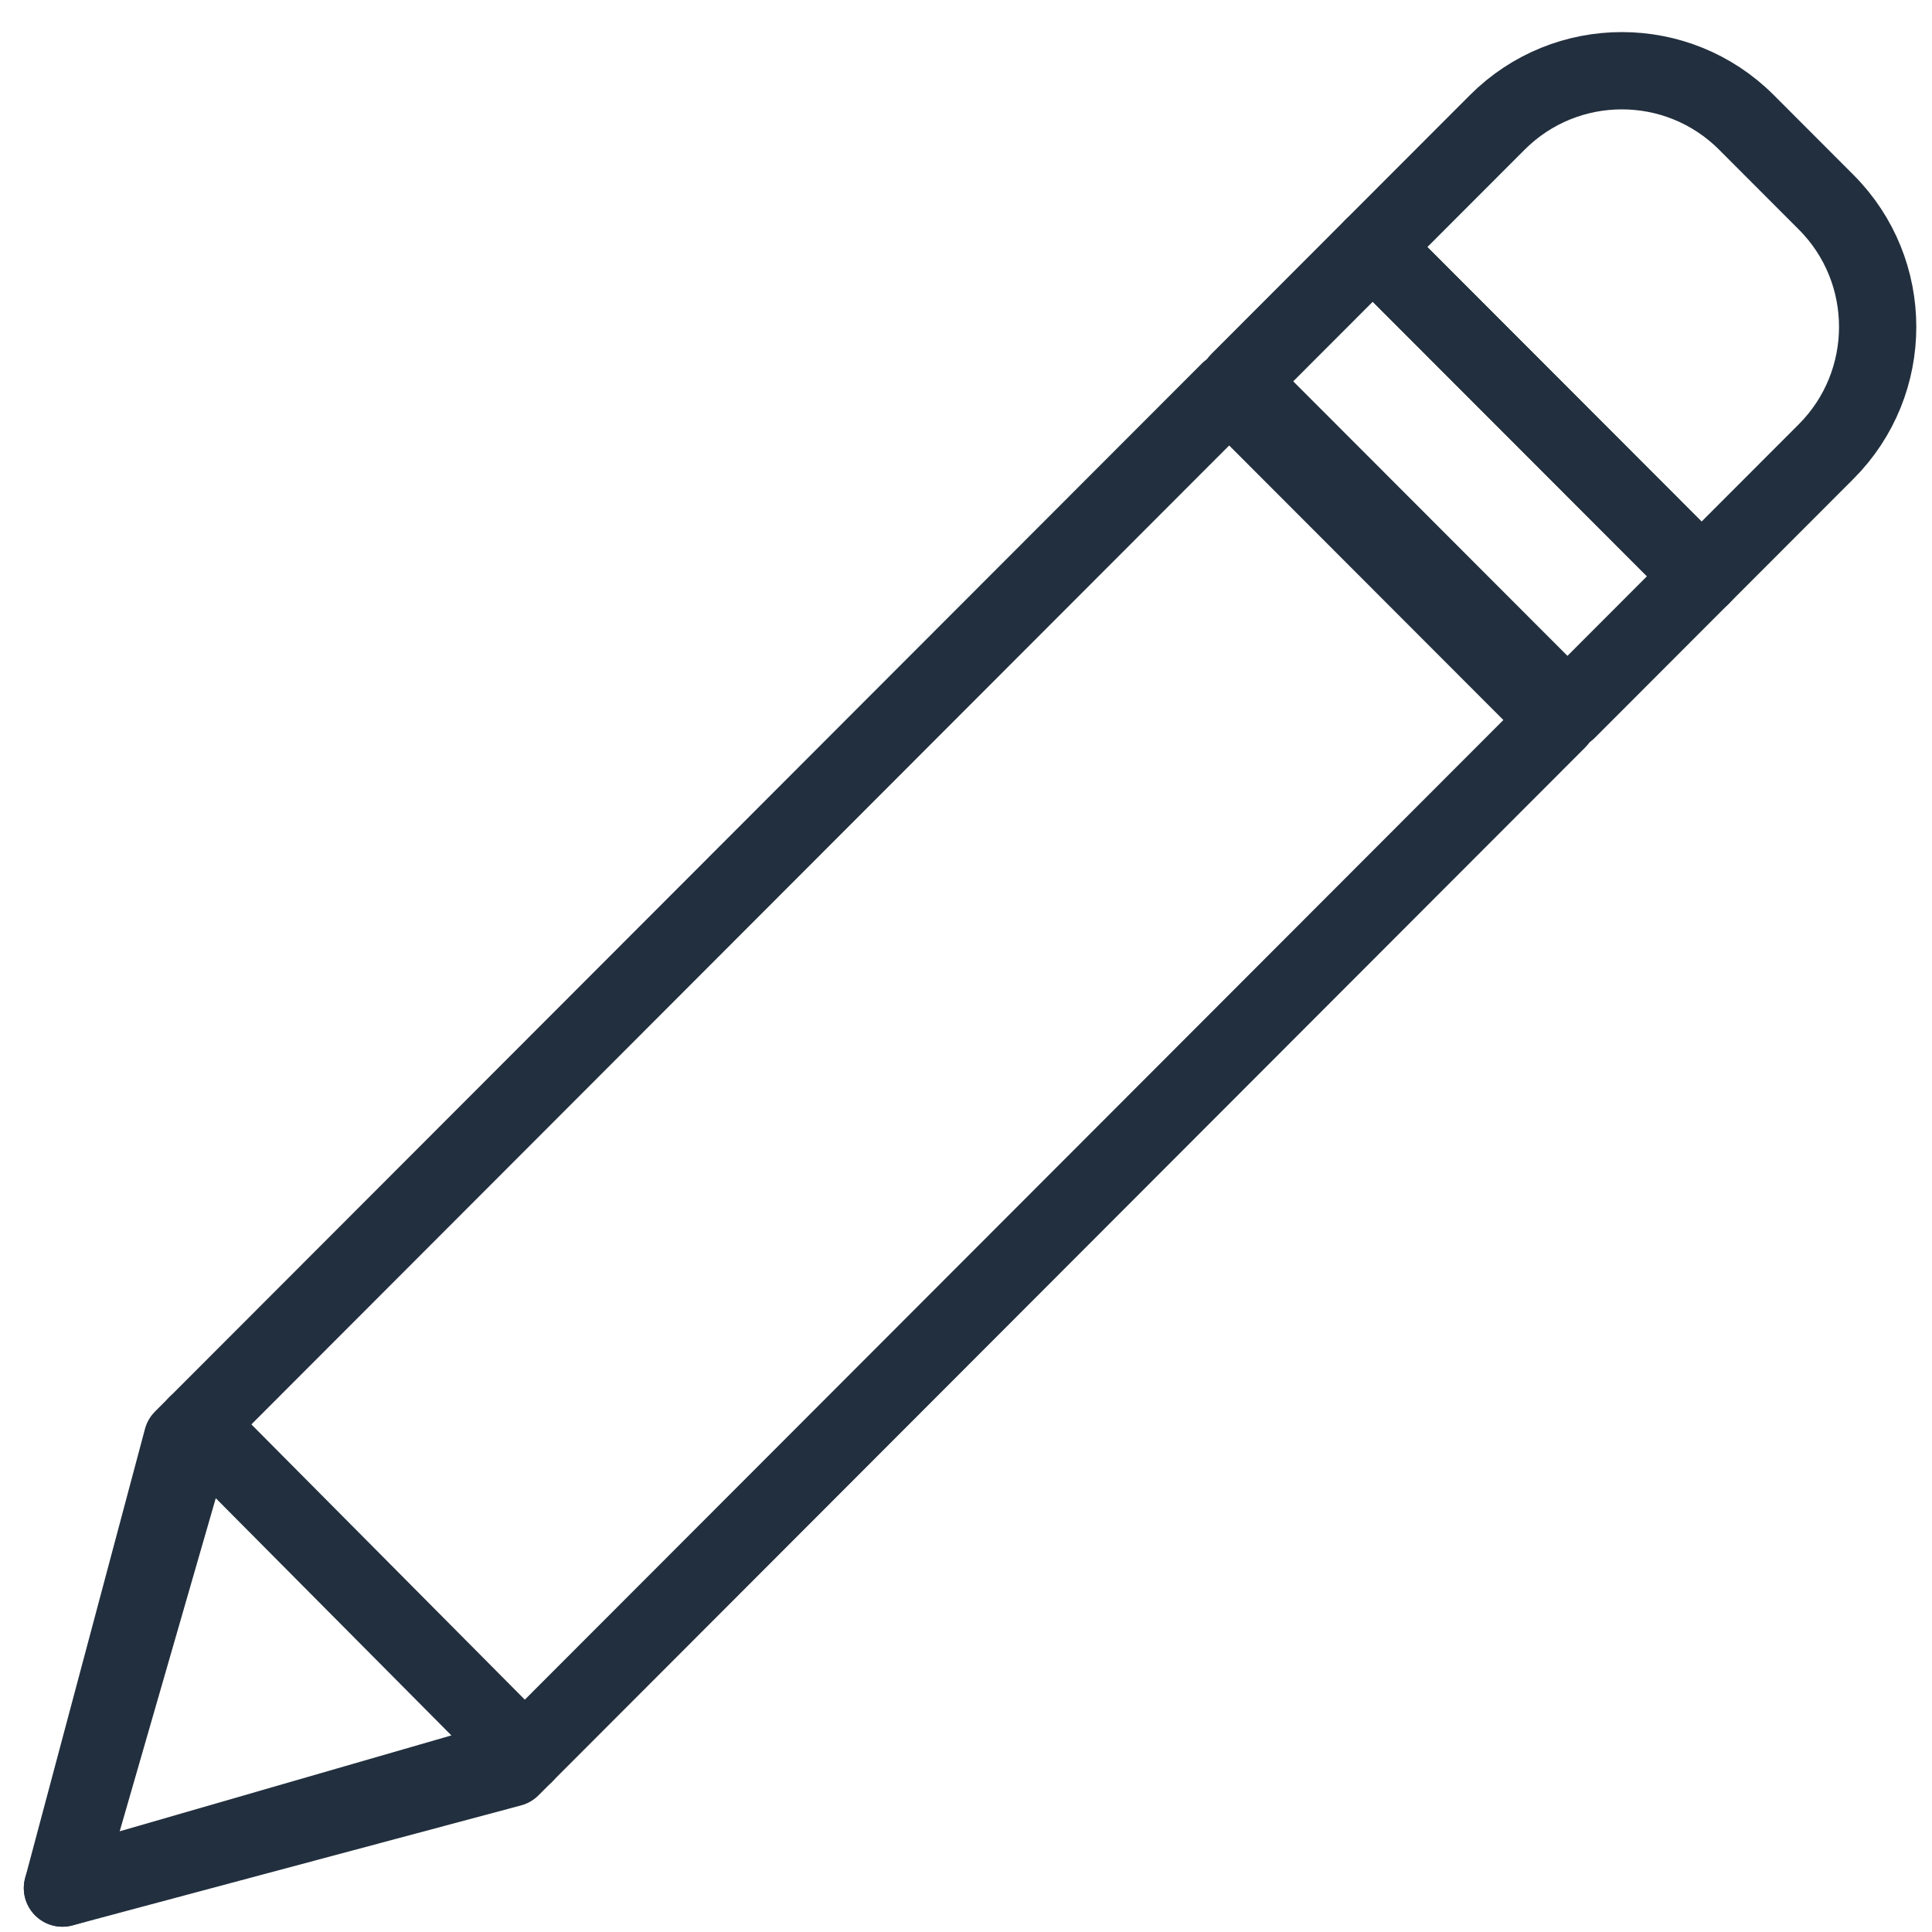
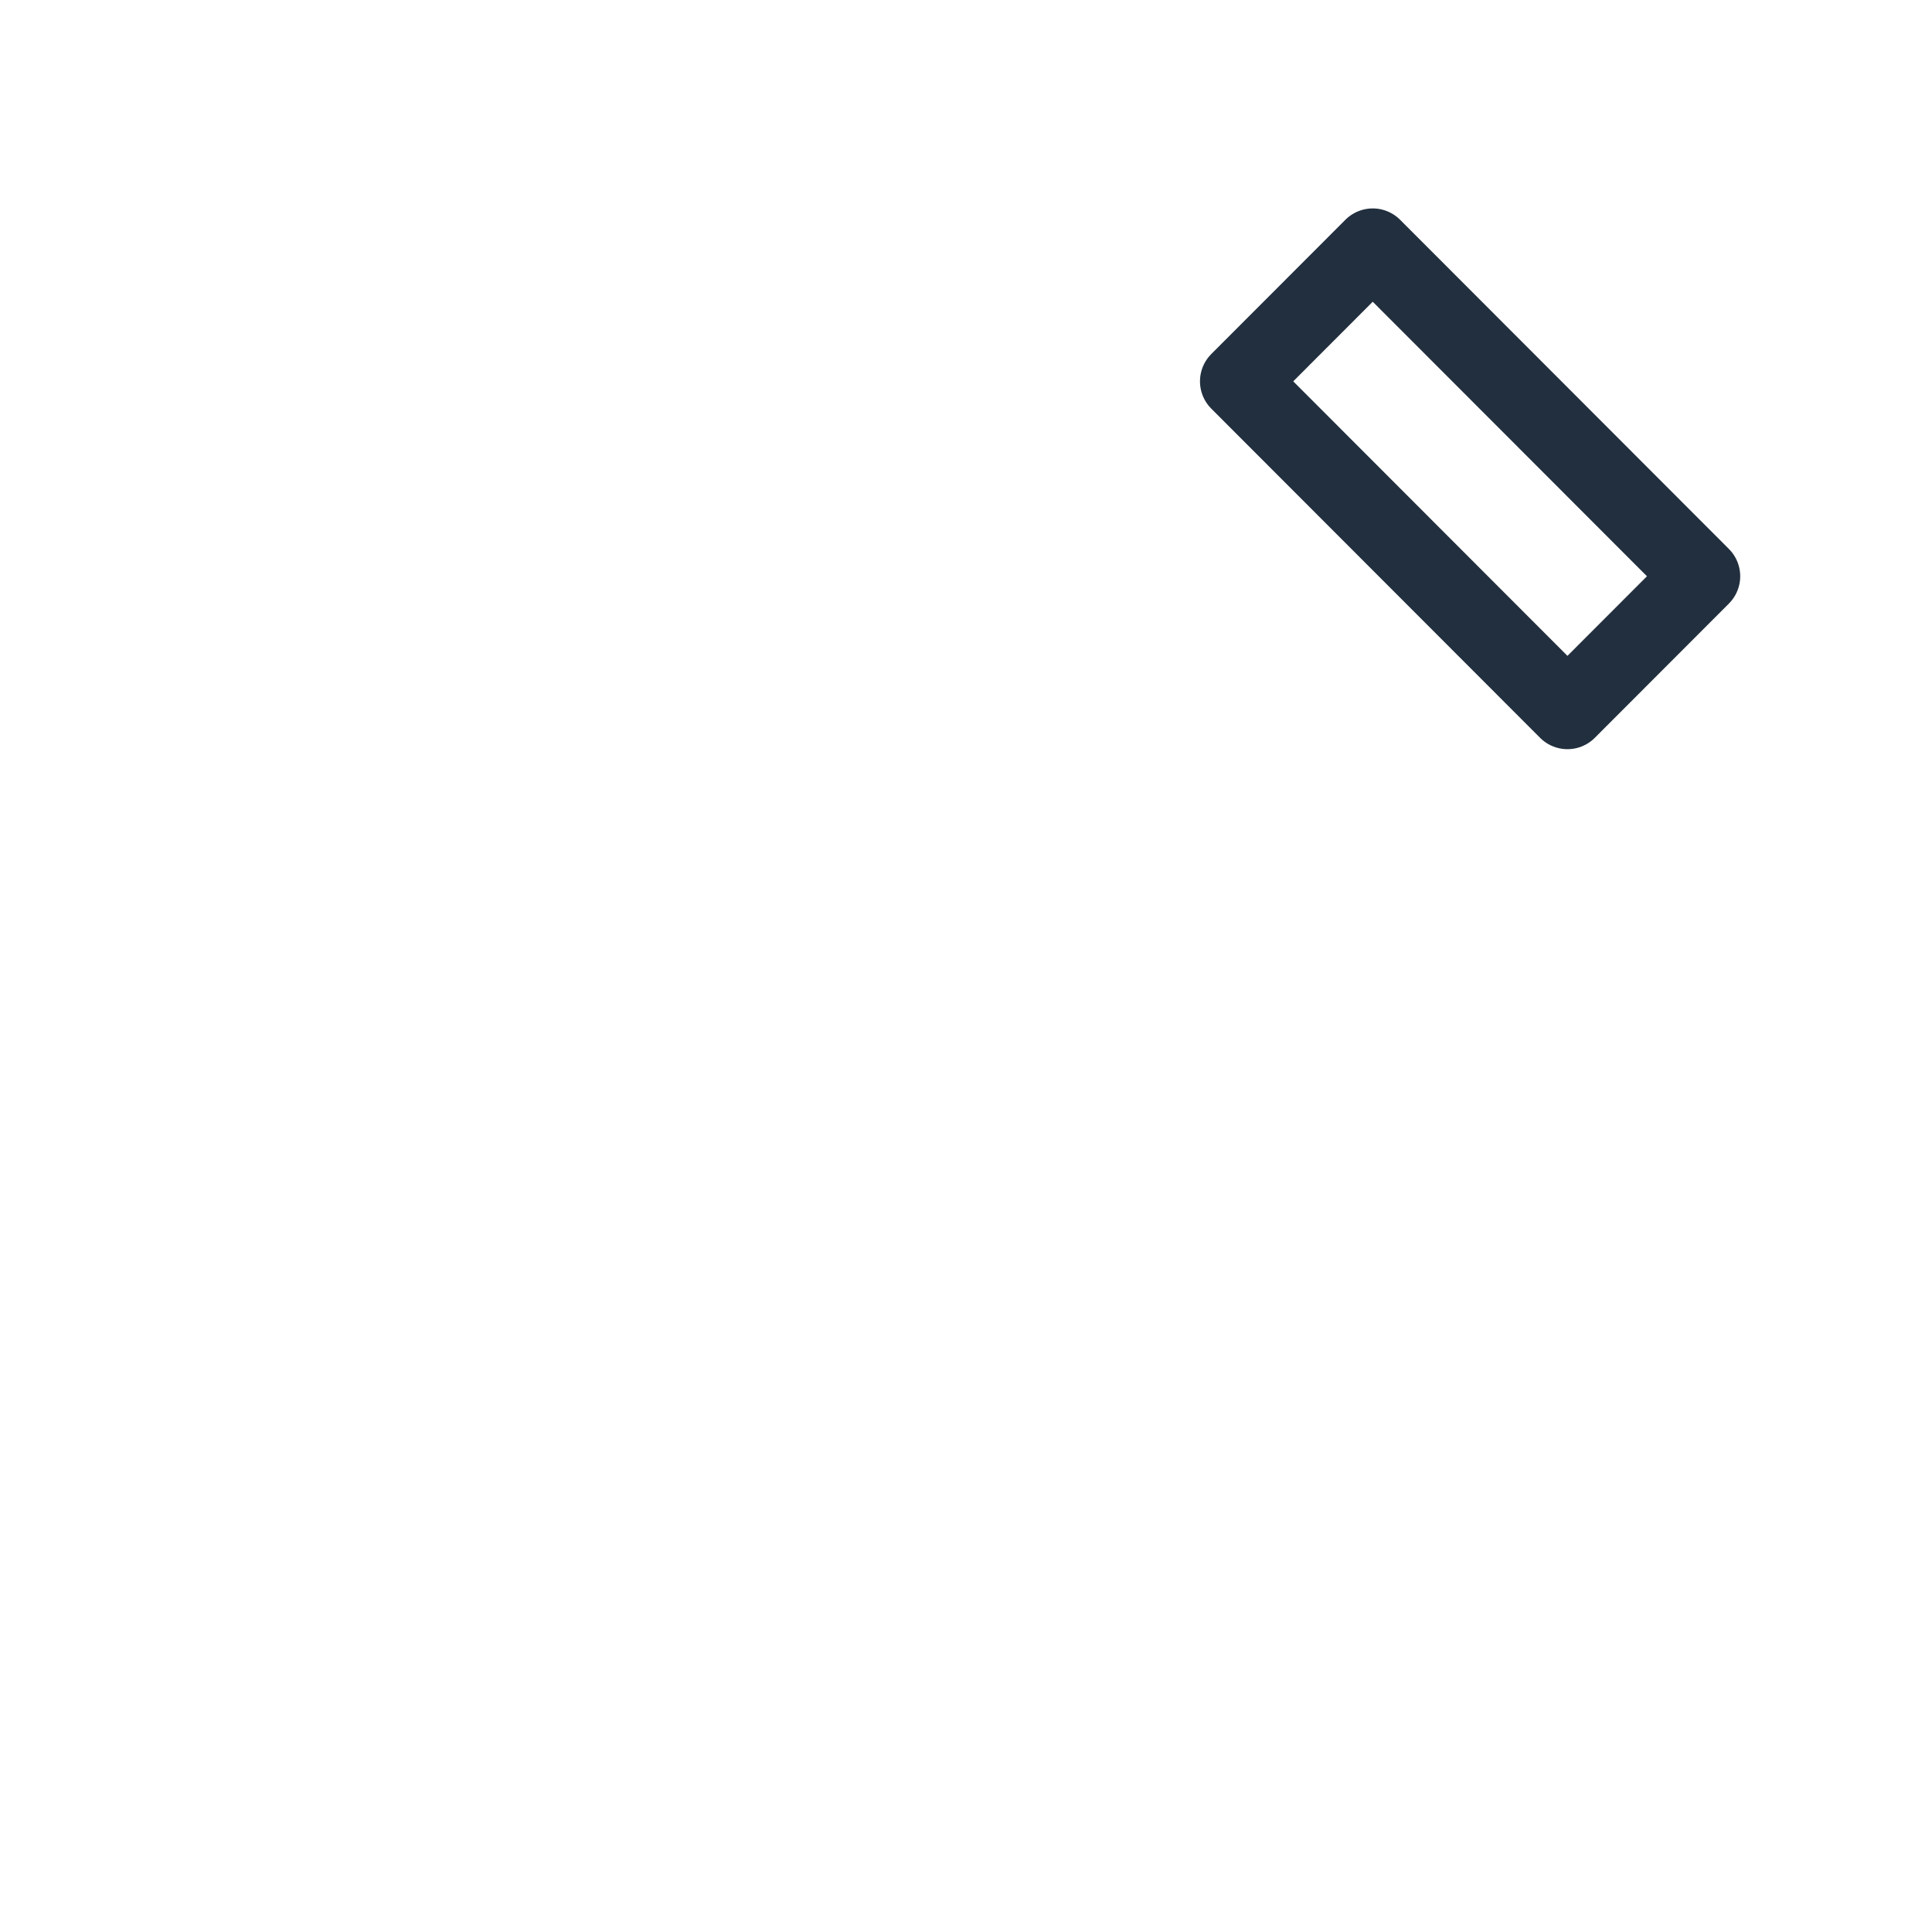
<svg xmlns="http://www.w3.org/2000/svg" viewBox="0 0 100 100">
  <title>41. Pen</title>
  <desc>Created with Sketch.</desc>
  <defs />
  <g id="41.-Pen" stroke="none" stroke-width="1" fill="none" fill-rule="evenodd" stroke-linecap="round" stroke-linejoin="round">
-     <polygon id="Layer-1" stroke="#222F3E" stroke-width="4" points="9.436 74.476 63.622 20.228 80.641 37.268 26.455 91.515 3.233 97.726" />
-     <polygon id="Layer-2" stroke="#222F3E" stroke-width="4" points="27.161 90.809 3.233 97.726 3.28 97.679 10.189 73.723" />
    <polygon id="Layer-3" stroke="#222F3E" stroke-width="4" points="71.053 12.788 88.073 29.827 81.131 36.777 64.111 19.738" />
-     <path d="M77.5,6.334 C81.061,2.769 86.834,2.77 90.394,6.333 L94.52,10.465 C98.081,14.029 98.073,19.816 94.52,23.373 L88.073,29.827 L71.053,12.788 L77.5,6.334 L77.5,6.334 Z" id="Layer-4" stroke="#222F3E" stroke-width="4" />
  </g>
</svg>